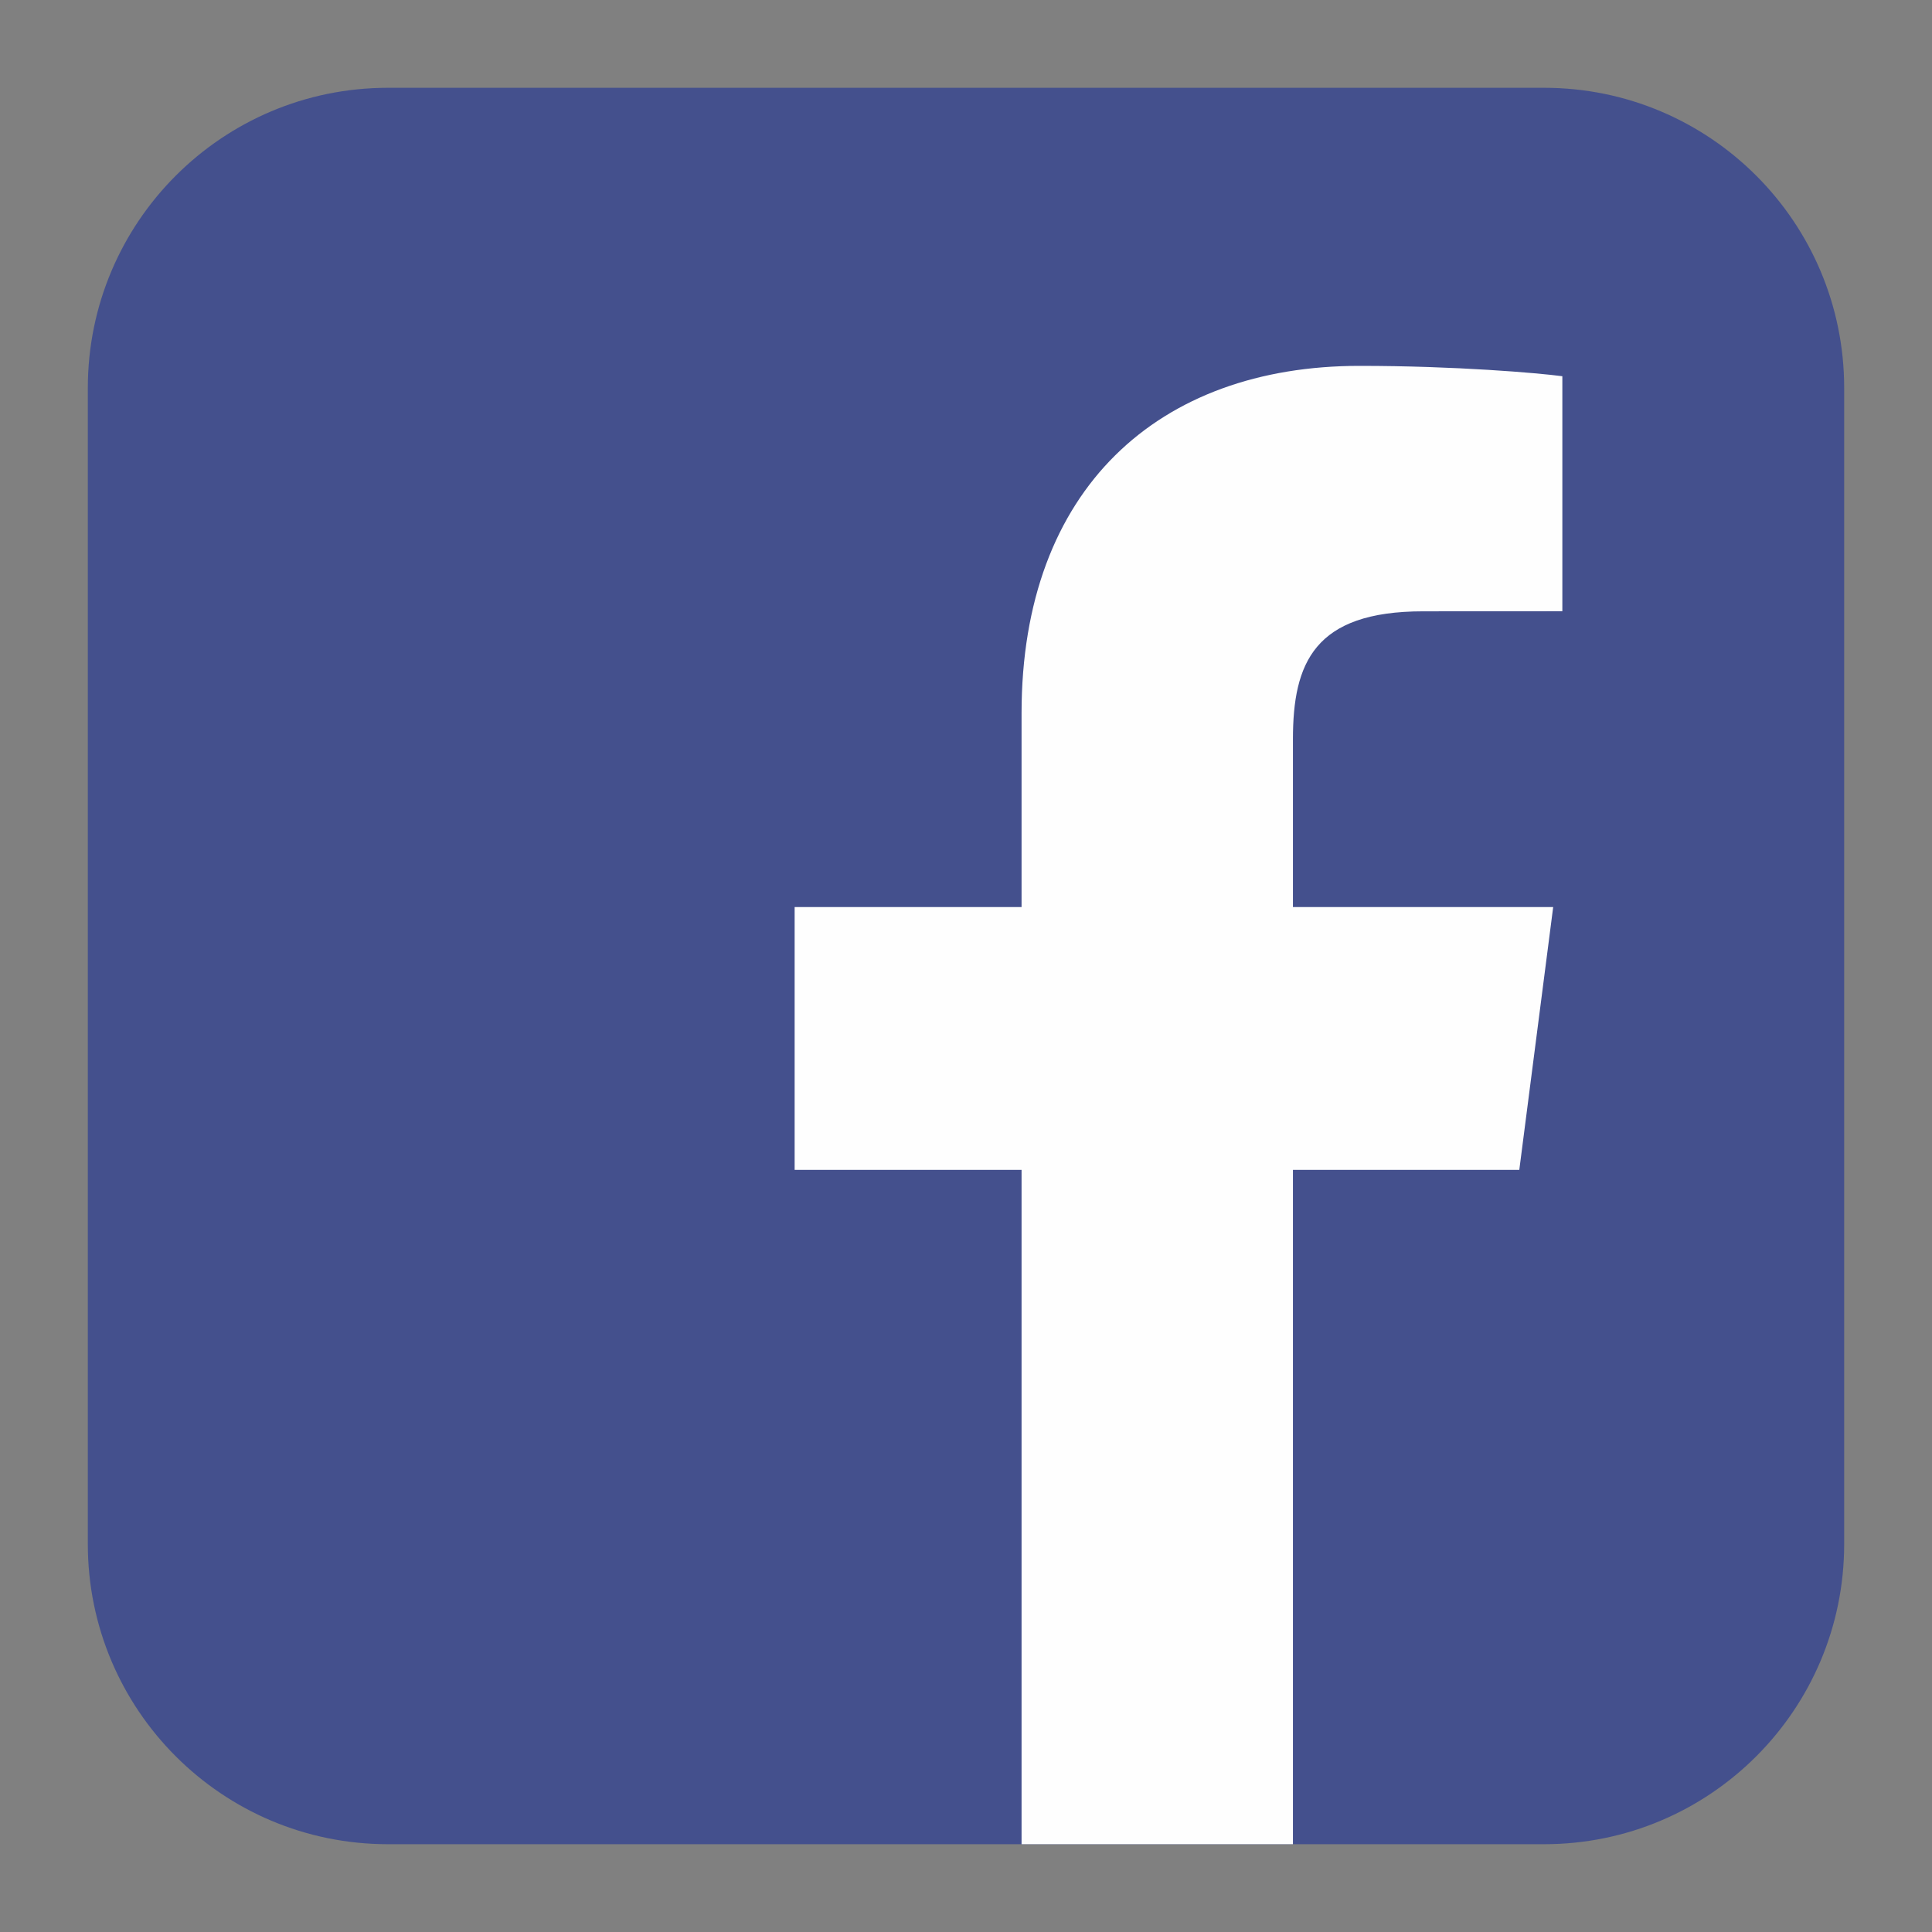
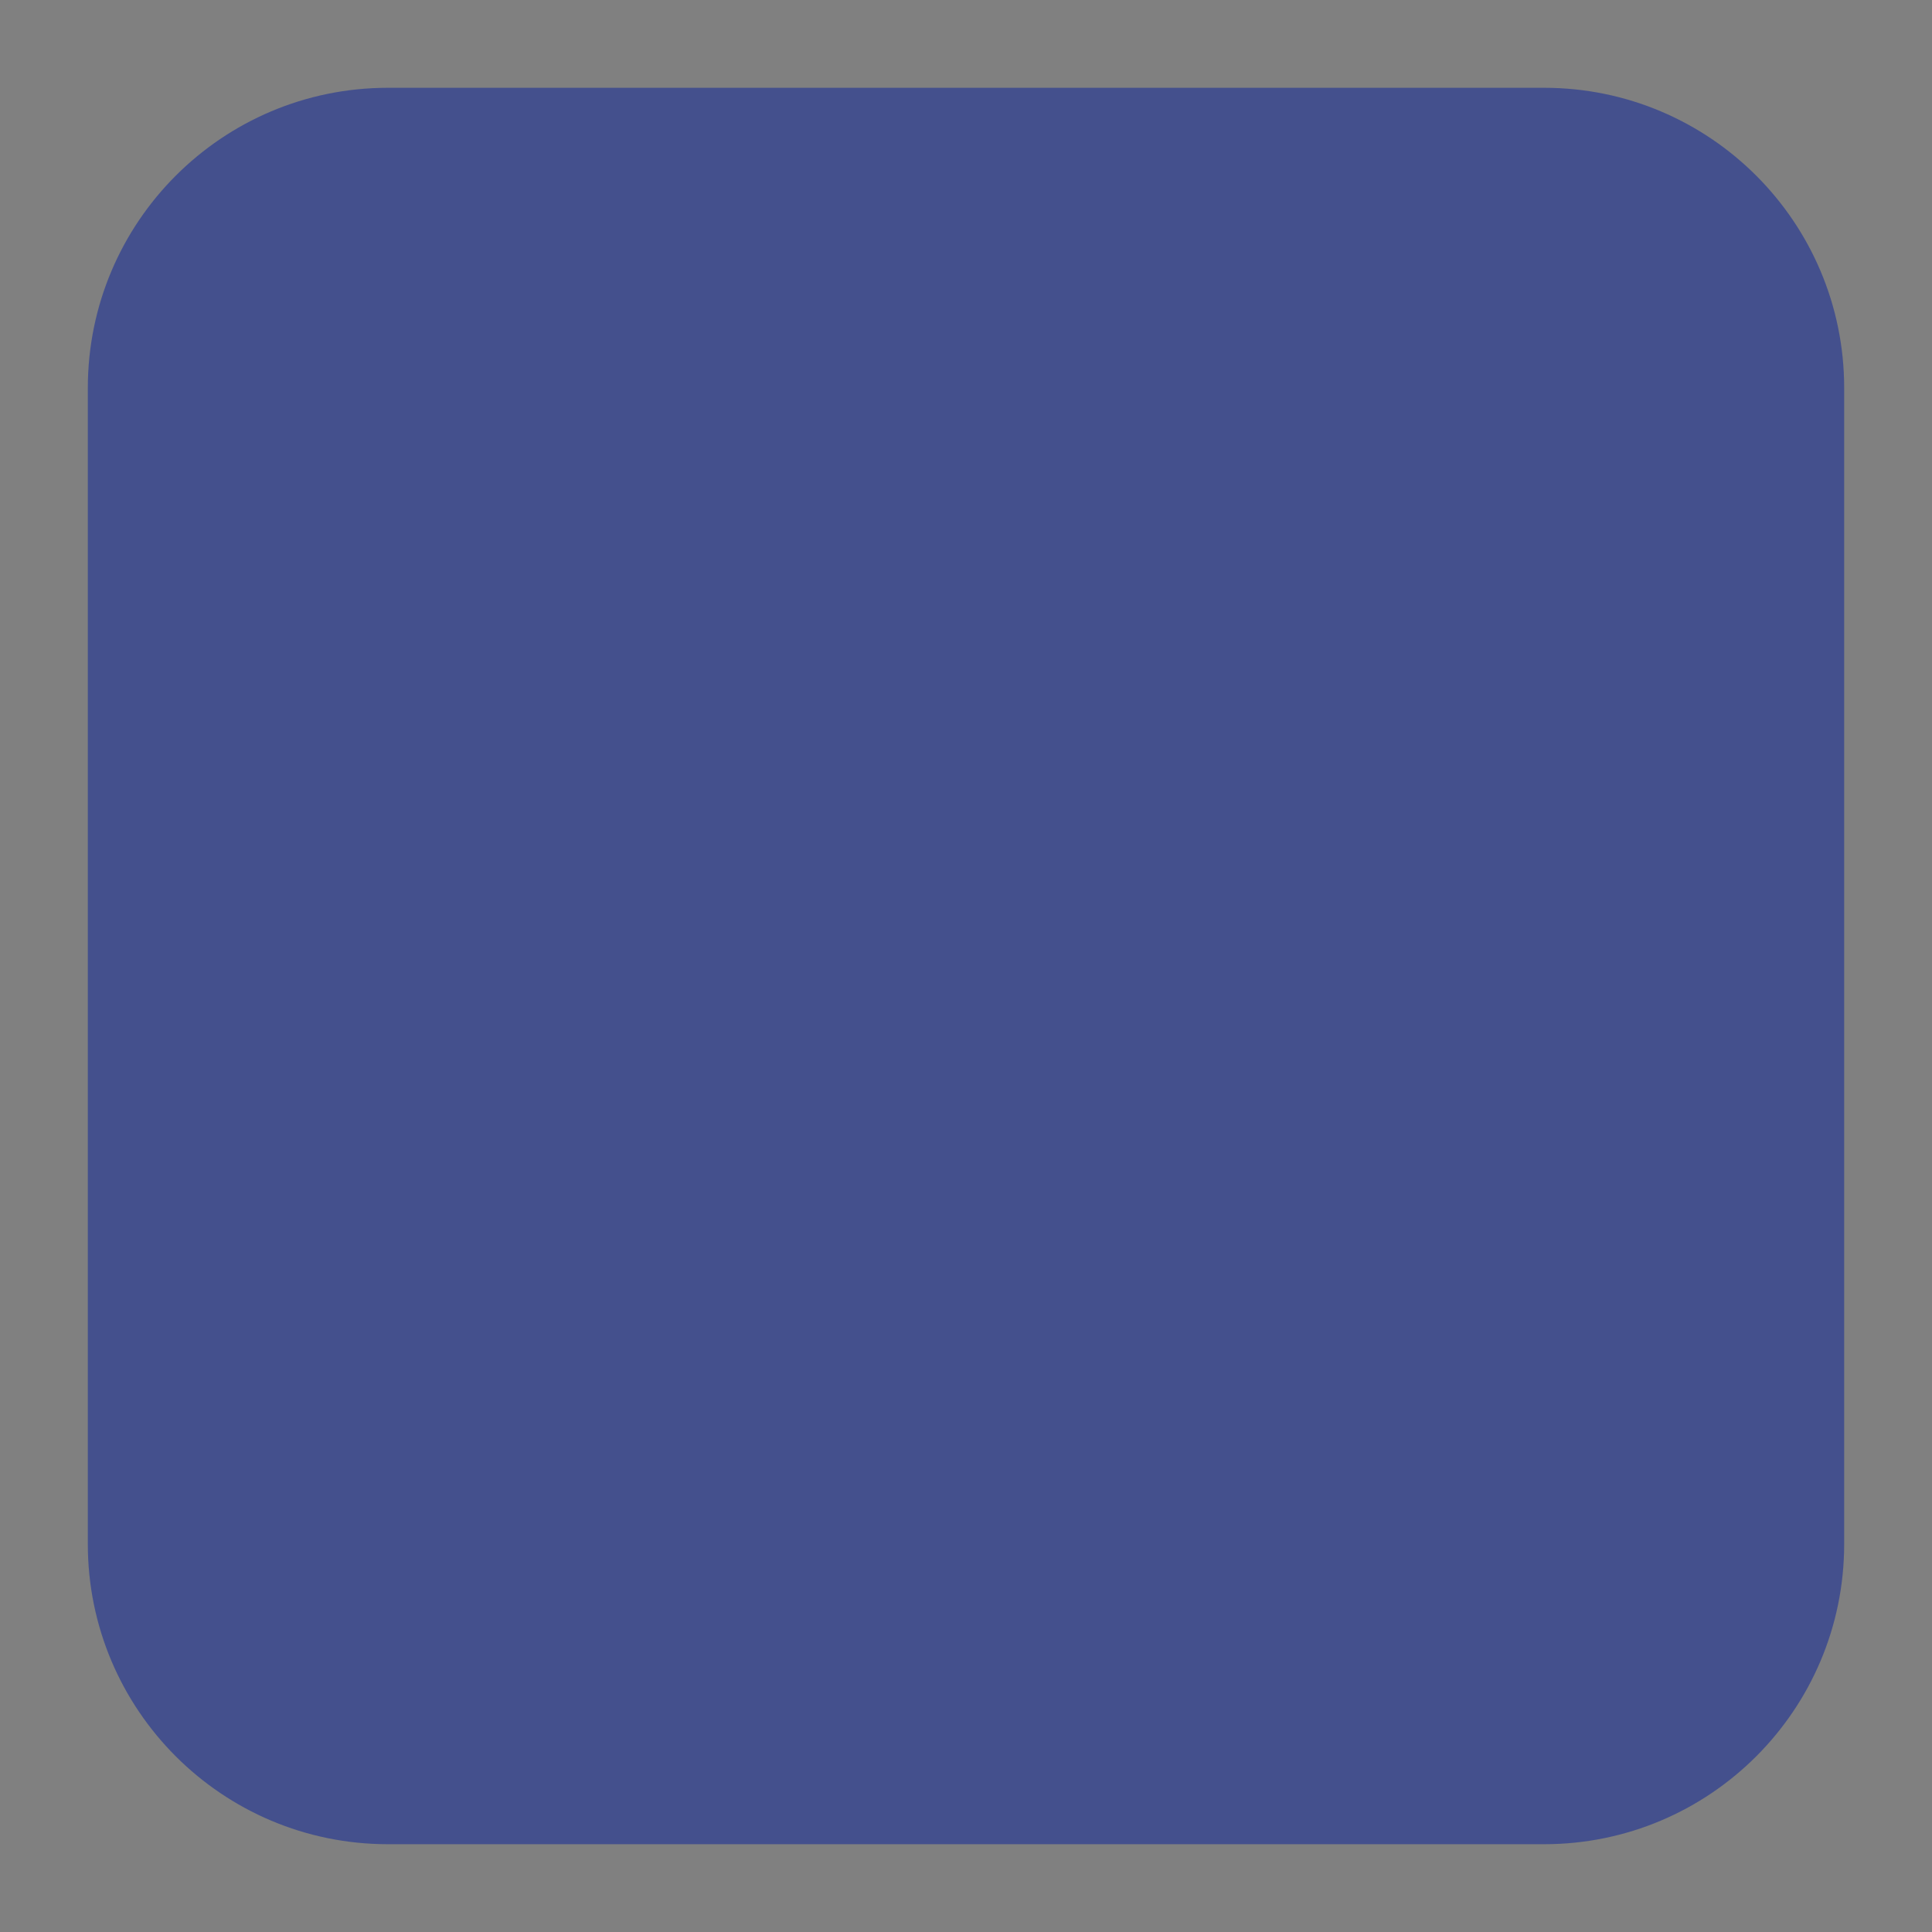
<svg xmlns="http://www.w3.org/2000/svg" xml:space="preserve" width="5.821mm" height="5.821mm" version="1.1" style="shape-rendering:geometricPrecision; text-rendering:geometricPrecision; image-rendering:optimizeQuality; fill-rule:evenodd; clip-rule:evenodd" viewBox="0 0 582.08 582.08">
  <rect x="0" y="0" width="582.08" height="582.08" fill="#808080" stroke="none" />
  <defs>
    <style type="text/css">
   
    .fil1 {fill:#FEFEFE;fill-rule:nonzero}
    .fil0 {fill:#44508D;fill-rule:nonzero}
   
  </style>
  </defs>
  <g id="Livello_x0020_1">
    <g id="_2300899820800">
      <path class="fil0" d="M555.62 465.2c0,49.94 -40.48,90.43 -90.42,90.43l-348.32 0c-49.94,0 -90.42,-40.49 -90.42,-90.43l0 -348.31c0,-49.95 40.48,-90.44 90.42,-90.44l348.32 0c49.94,0 90.42,40.49 90.42,90.44l0 348.31z" />
-       <path class="fil1" d="M389.54 555.63l0 -203.17 68.2 0 10.21 -79.18 -78.41 0 0 -50.55c0,-22.92 6.36,-38.55 39.24,-38.55l41.93 -0.02 0 -70.81c-7.26,-0.97 -32.14,-3.12 -61.11,-3.12 -60.44,0 -101.82,36.9 -101.82,104.66l0 58.39 -68.37 0 0 79.18 68.37 0 0 203.17 81.76 0 0 0z" />
    </g>
  </g>
</svg>